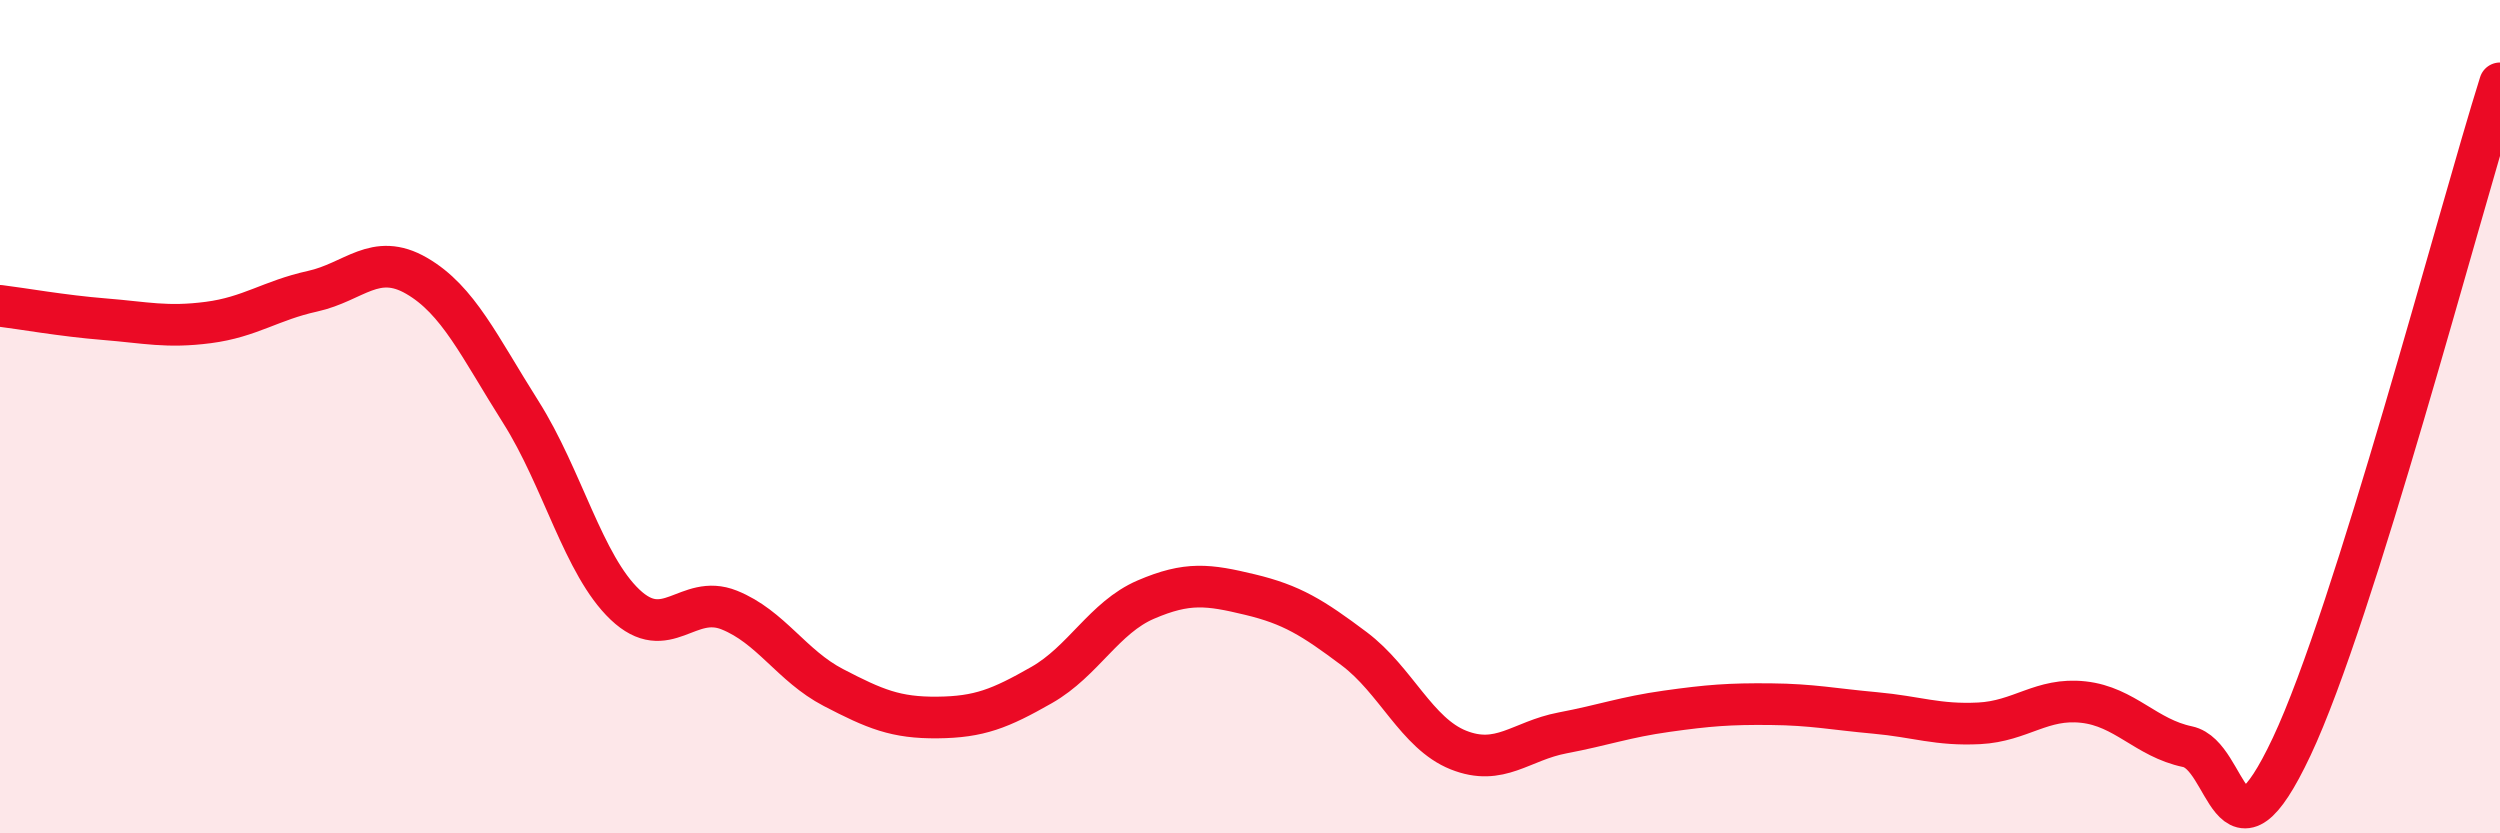
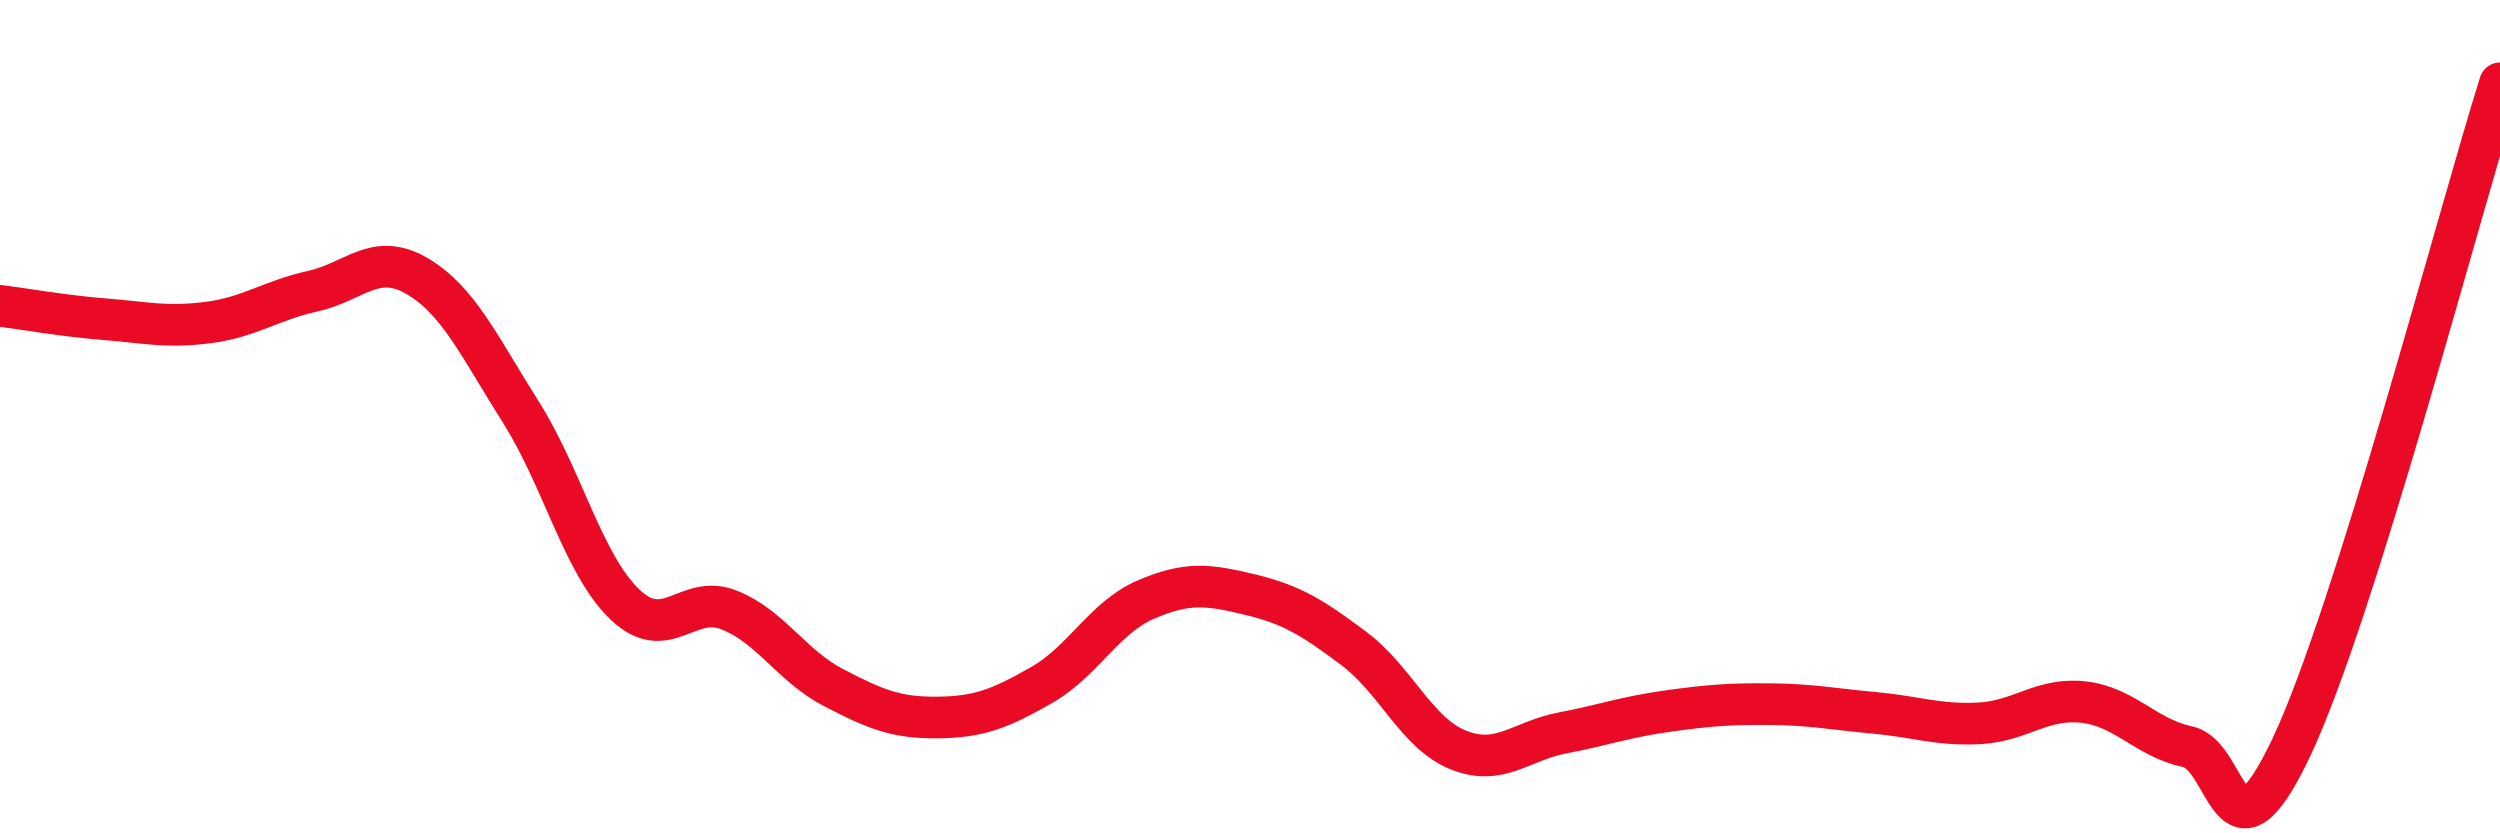
<svg xmlns="http://www.w3.org/2000/svg" width="60" height="20" viewBox="0 0 60 20">
-   <path d="M 0,7.34 C 0.5,7.4 1.5,7.58 2.5,7.66 C 3.5,7.74 4,7.87 5,7.74 C 6,7.61 6.5,7.21 7.5,6.99 C 8.5,6.77 9,6.04 10,6.62 C 11,7.2 11.5,8.31 12.5,9.89 C 13.5,11.47 14,13.56 15,14.51 C 16,15.46 16.5,14.24 17.5,14.64 C 18.5,15.04 19,15.98 20,16.5 C 21,17.02 21.5,17.23 22.5,17.22 C 23.5,17.21 24,17.01 25,16.44 C 26,15.87 26.5,14.82 27.5,14.39 C 28.5,13.96 29,14.03 30,14.27 C 31,14.51 31.5,14.82 32.5,15.57 C 33.5,16.32 34,17.6 35,18 C 36,18.4 36.5,17.78 37.5,17.59 C 38.5,17.4 39,17.21 40,17.07 C 41,16.93 41.5,16.89 42.5,16.9 C 43.5,16.91 44,17.02 45,17.11 C 46,17.2 46.5,17.41 47.5,17.36 C 48.5,17.31 49,16.74 50,16.85 C 51,16.96 51.5,17.71 52.5,17.92 C 53.5,18.13 53.5,21.1 55,17.92 C 56.5,14.74 59,5.18 60,2L60 20L0 20Z" fill="#EB0A25" opacity="0.1" stroke-linecap="round" stroke-linejoin="round" />
  <path d="M 0,7.34 C 0.5,7.4 1.5,7.58 2.5,7.66 C 3.5,7.74 4,7.87 5,7.74 C 6,7.61 6.5,7.21 7.5,6.99 C 8.5,6.77 9,6.04 10,6.62 C 11,7.2 11.5,8.31 12.5,9.89 C 13.5,11.47 14,13.56 15,14.51 C 16,15.46 16.5,14.24 17.5,14.64 C 18.5,15.04 19,15.98 20,16.5 C 21,17.02 21.5,17.23 22.5,17.22 C 23.5,17.21 24,17.01 25,16.44 C 26,15.87 26.5,14.82 27.5,14.39 C 28.5,13.96 29,14.03 30,14.27 C 31,14.51 31.5,14.82 32.5,15.57 C 33.5,16.32 34,17.6 35,18 C 36,18.4 36.5,17.78 37.5,17.59 C 38.5,17.4 39,17.21 40,17.07 C 41,16.93 41.5,16.89 42.5,16.9 C 43.5,16.91 44,17.02 45,17.11 C 46,17.2 46.5,17.41 47.5,17.36 C 48.5,17.31 49,16.74 50,16.85 C 51,16.96 51.5,17.71 52.5,17.92 C 53.5,18.13 53.5,21.1 55,17.92 C 56.5,14.74 59,5.18 60,2" stroke="#EB0A25" stroke-width="1" fill="none" stroke-linecap="round" stroke-linejoin="round" />
</svg>